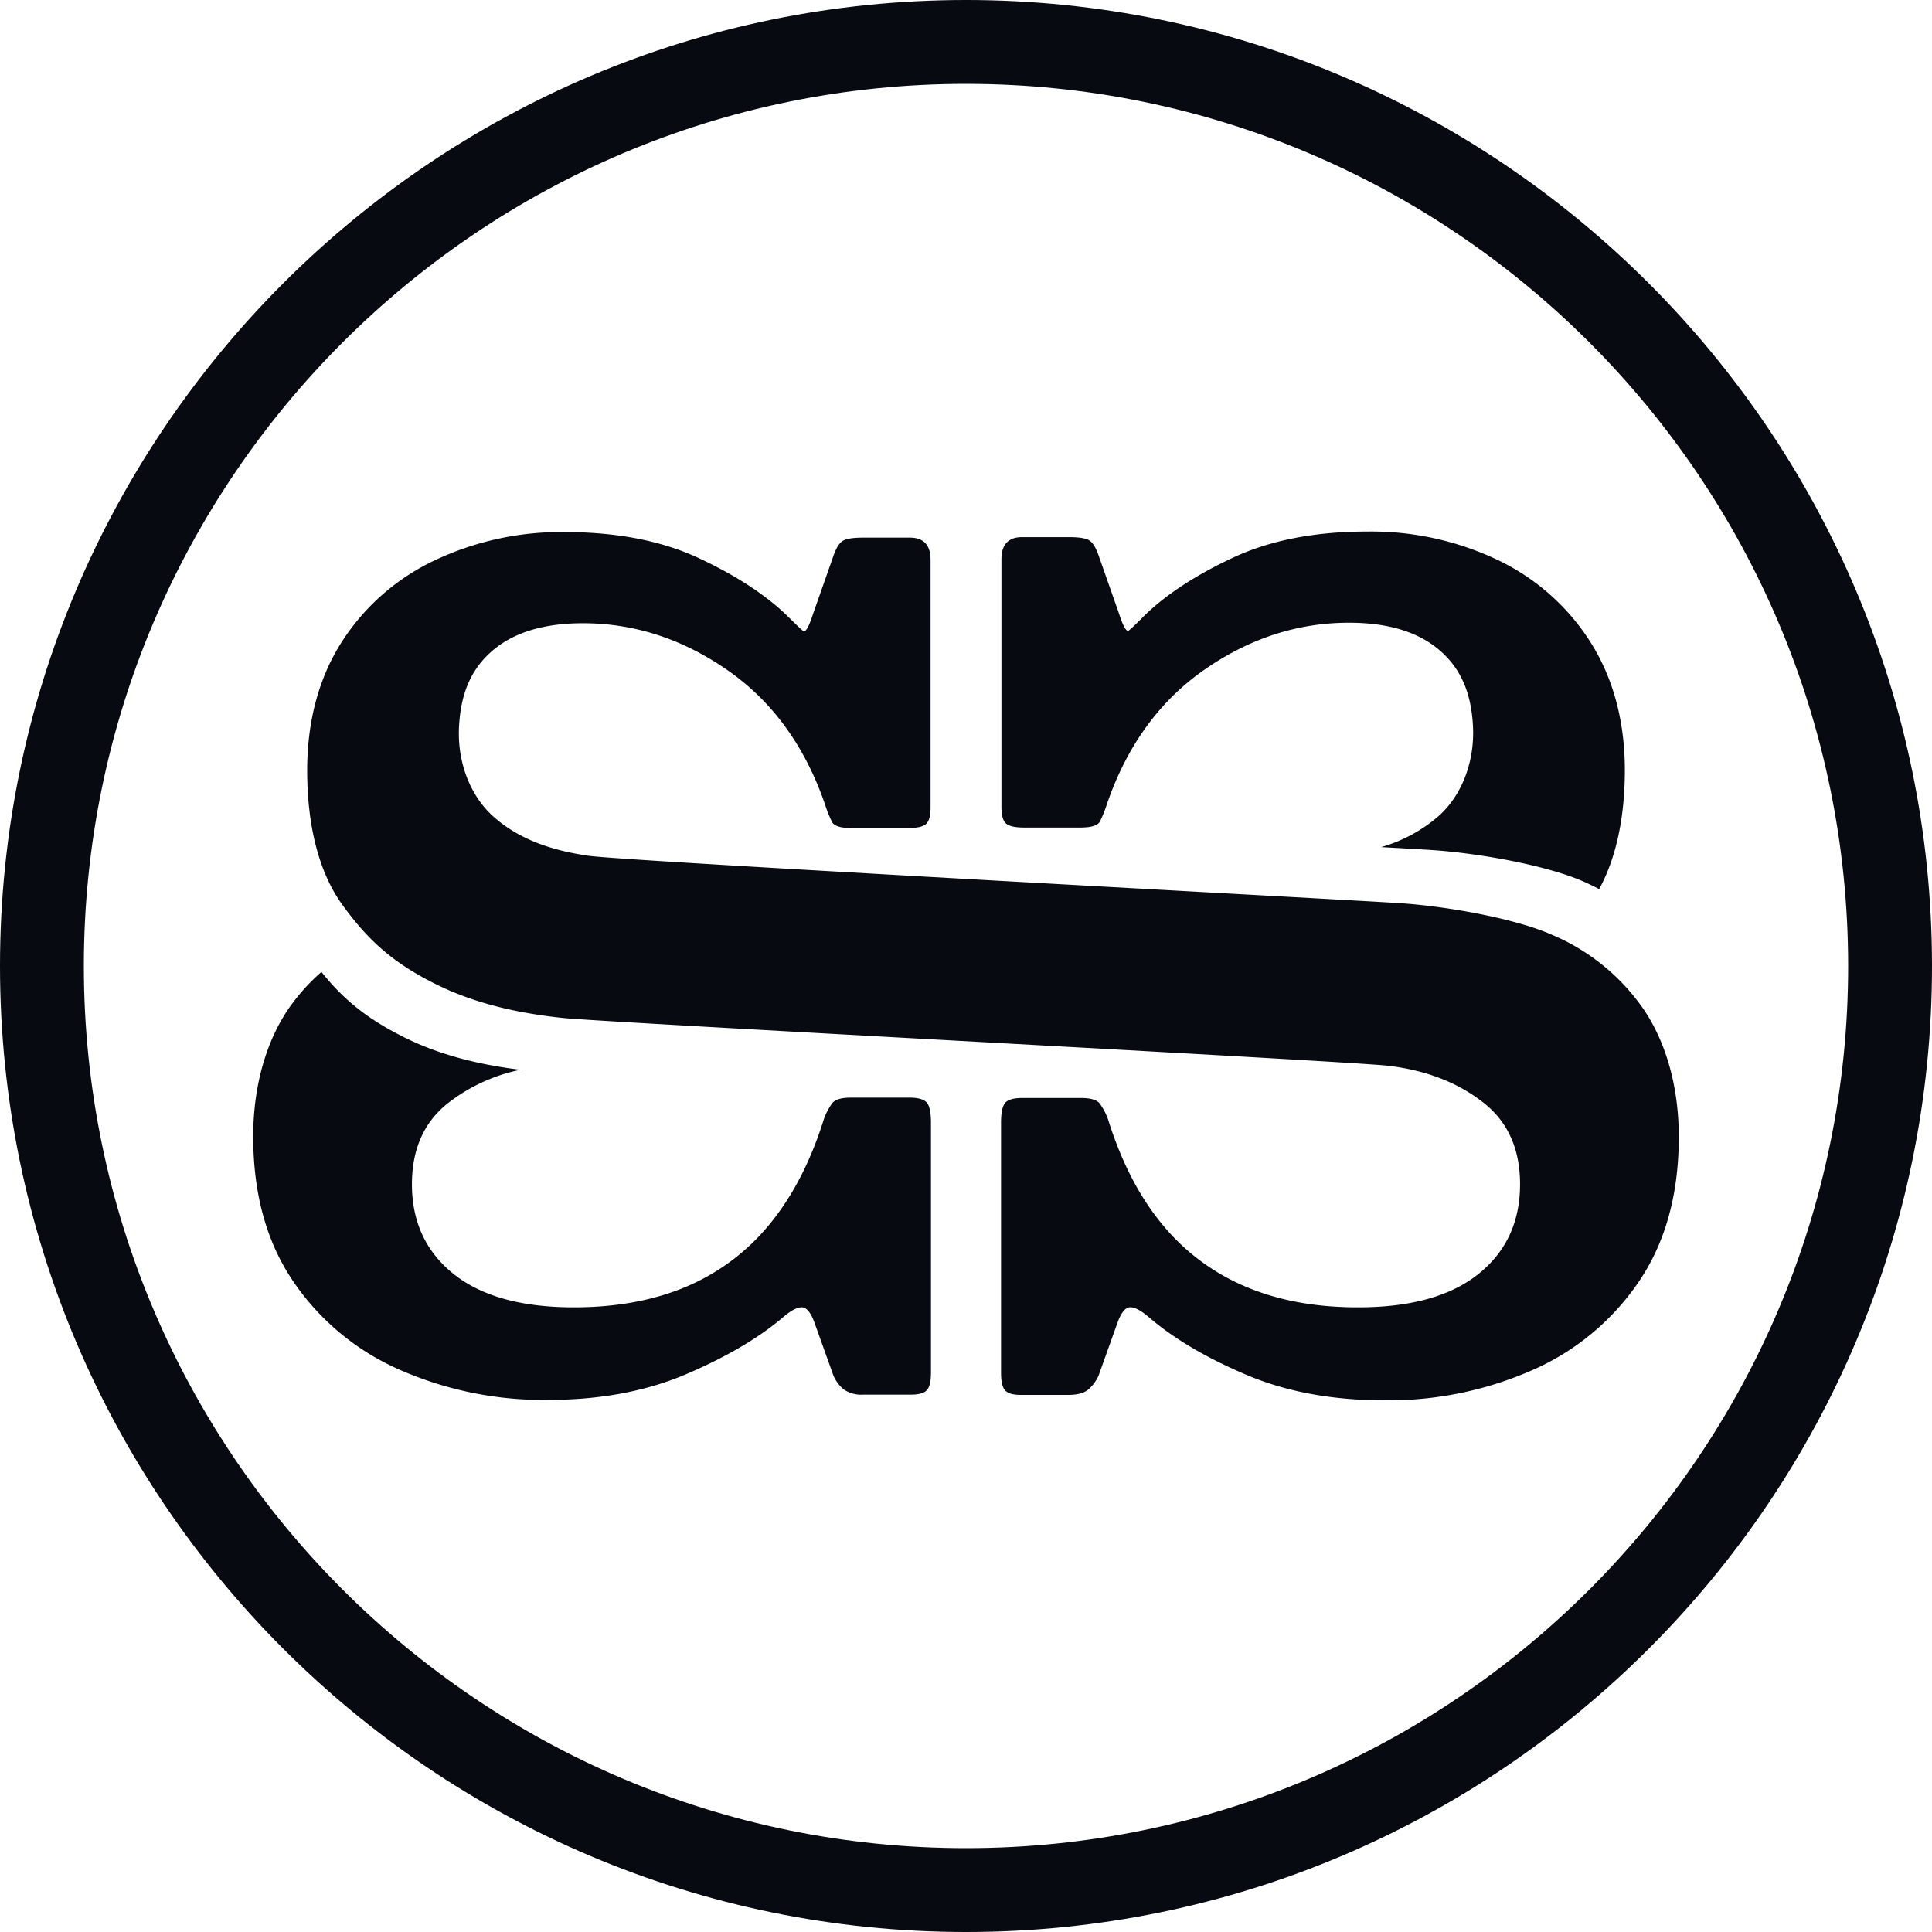
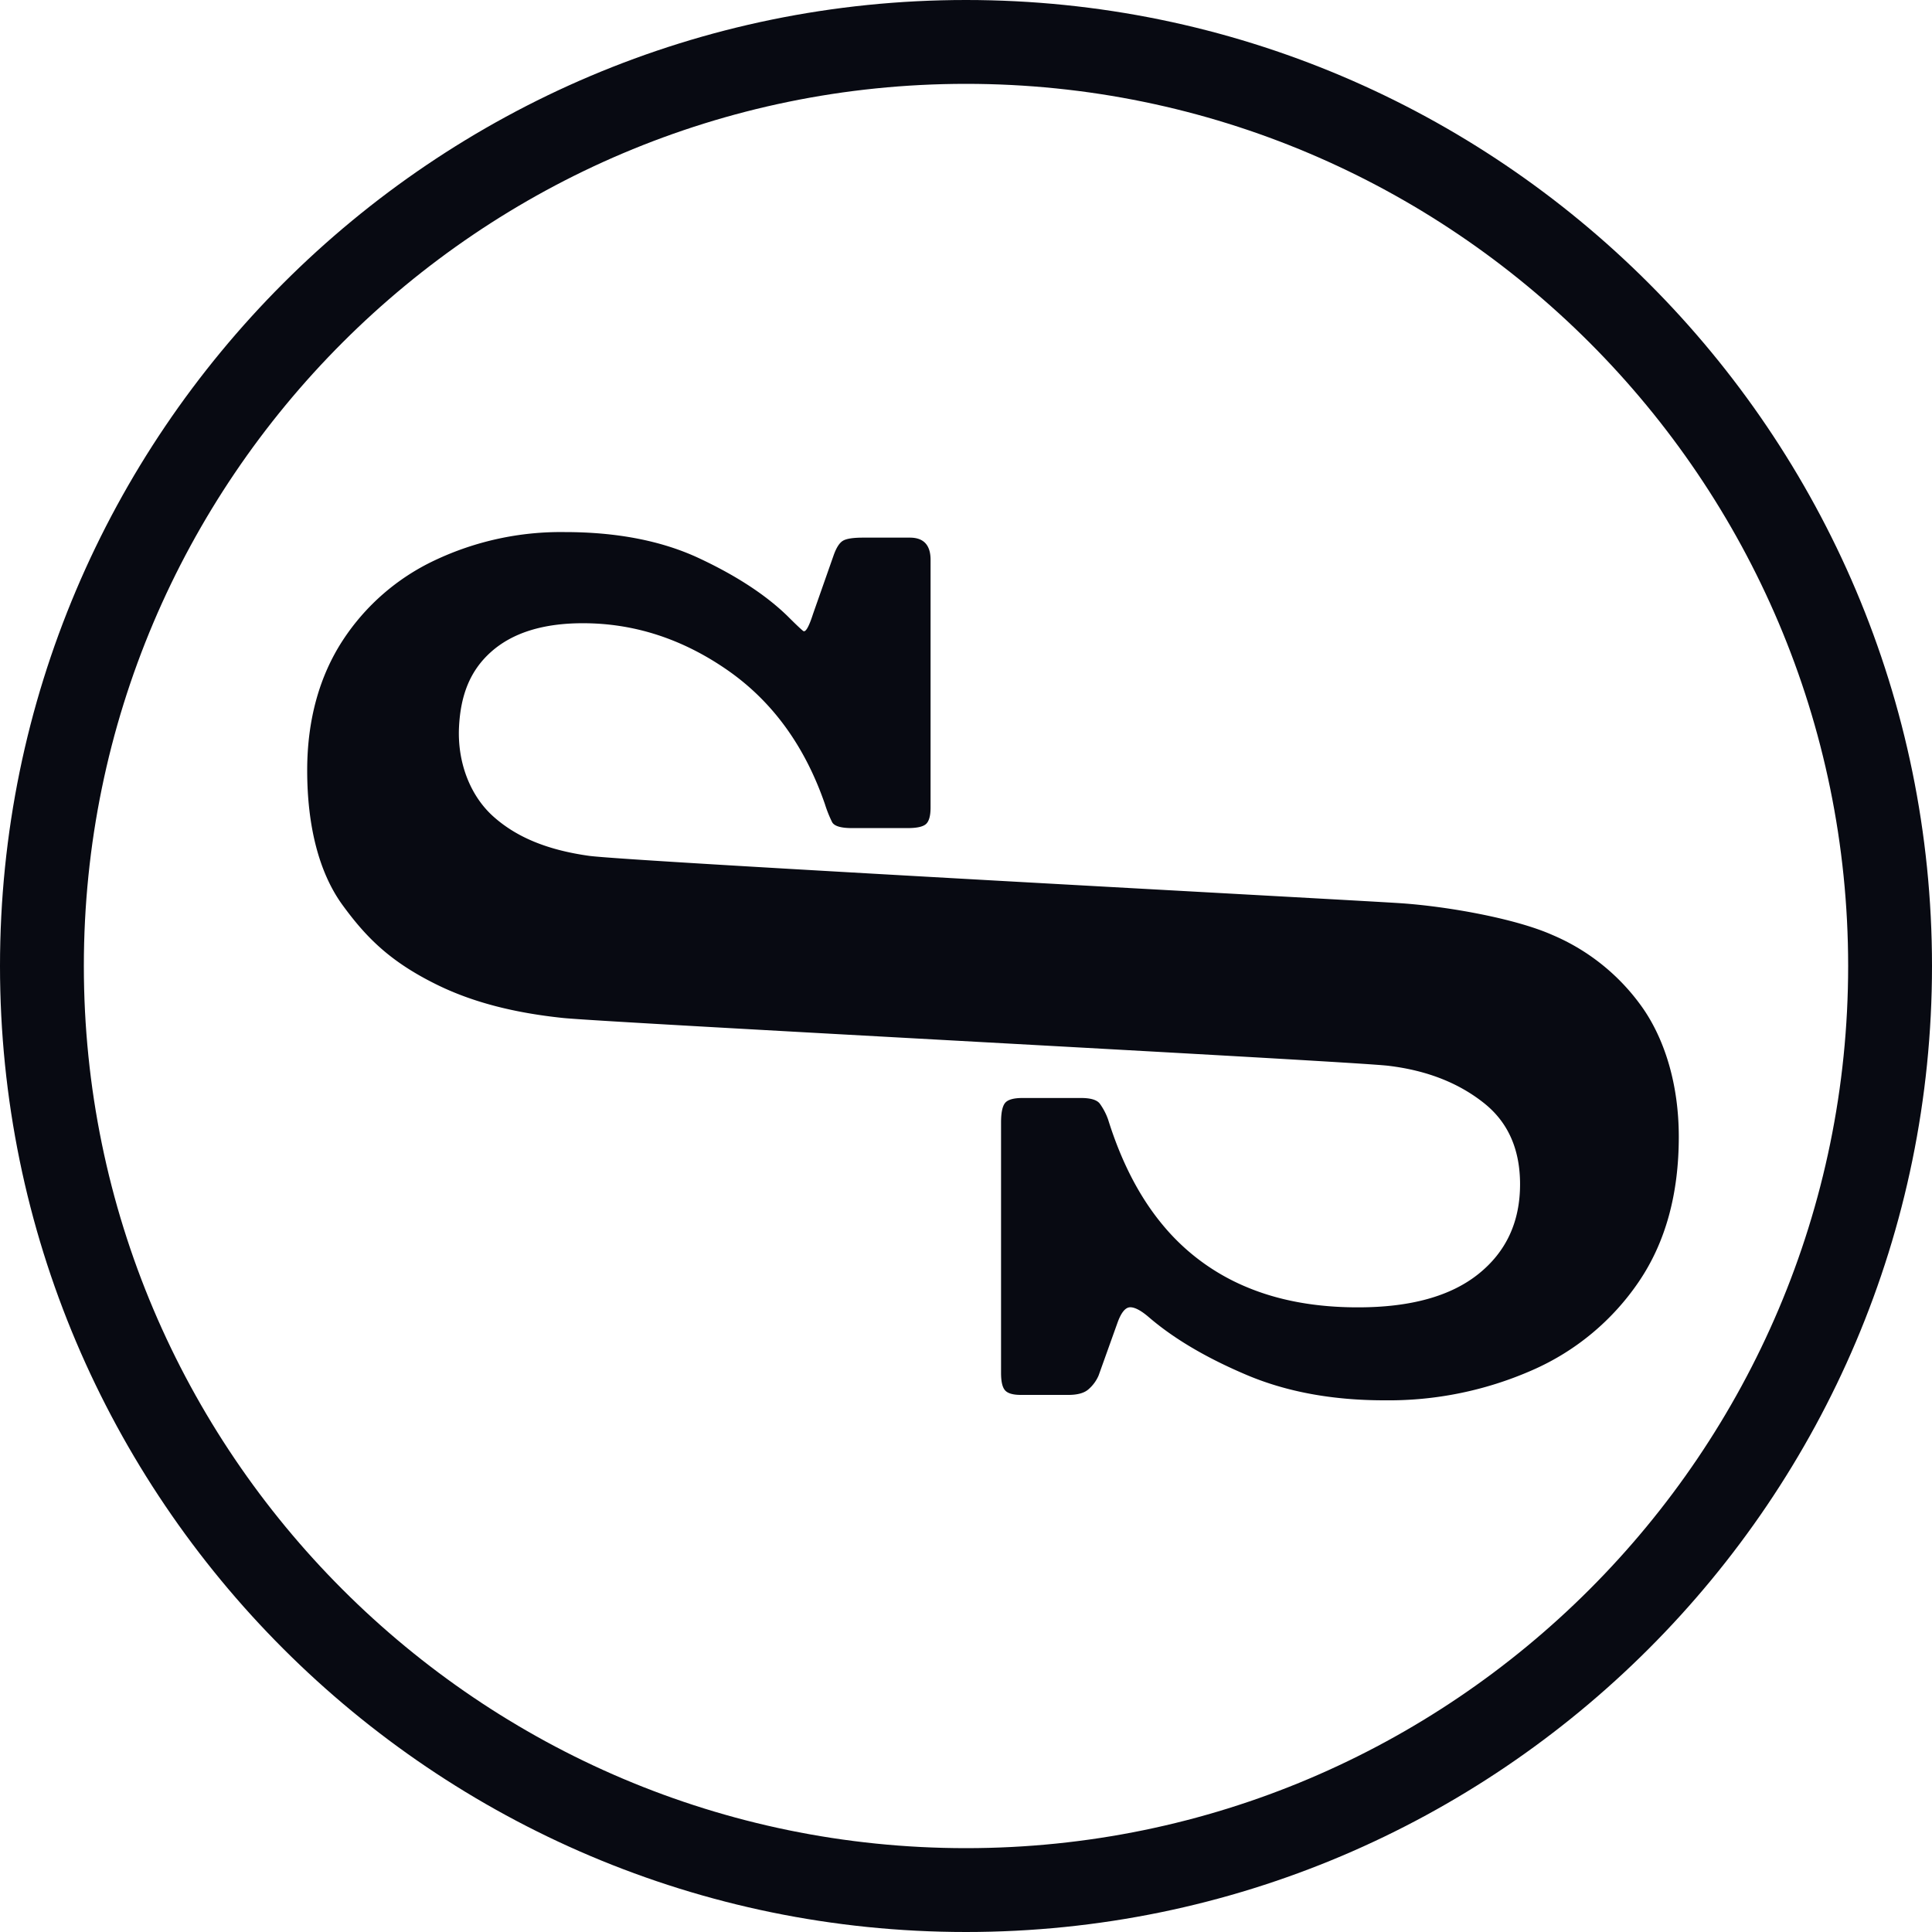
<svg xmlns="http://www.w3.org/2000/svg" viewBox="0 0 500 500">
  <defs>
    <style>
            .fill-color {
                fill: #080a12;
            }

            @media (prefers-color-scheme: dark) {
                .fill-color {
                    fill: #ffffff;
                }
            }
        </style>
  </defs>
  <g>
    <g>
      <path class="fill-color" d="M188.24,173.41q-17.48-12.12-37.39-12.12-15.4,0-23.73,7.39c-5.55,4.93-7.89,11.32-8.32,19.31-.49,9.17,2.81,17.85,8.81,23.26,6.3,5.67,14.53,8.78,24.75,10.23s199,11.49,210.38,12.29c12,.84,29.4,3.93,39,8.19a54.54,54.54,0,0,1,23.55,19.13c5.55,8.1,9.18,19.55,9.18,33.11q0,22.19-10.27,37.39a64.54,64.54,0,0,1-27.63,23,92.24,92.24,0,0,1-38.31,7.81q-20.13,0-35.64-6.57T297.45,341c-2.05-1.78-3.69-2.68-4.93-2.68s-2.33,1.31-3.28,3.91L284.31,356a9.89,9.89,0,0,1-2.67,3.6Q280,361,276.5,361H264.18q-3.09,0-4.11-1.23c-.69-.82-1-2.33-1-4.52V290.5q0-3.69,1-5c.68-.89,2.19-1.34,4.52-1.34h15.2q3.69,0,4.82,1.44a16.09,16.09,0,0,1,2.16,4.11q5.13,16.44,14.07,27.22A56,56,0,0,0,322.41,333q12.64,5.36,29.07,5.34,20.34,0,31.12-8.62t10.79-23.22q0-13.54-9.25-20.95c-6.16-4.93-14.23-8.46-24.86-9.73-10-1.19-202.31-11.19-213.58-12.37-12.42-1.3-23.34-4-32.85-8.72-11.82-5.85-18-12-24.18-20.47s-9.17-20.65-9.17-34.89c0-13.15,3.21-24.37,9.1-33.48A57.8,57.8,0,0,1,112.54,145a76.21,76.21,0,0,1,33.58-7.3q20.34,0,34.82,6.78t22.91,15c2.05,2.05,3.39,3.32,4,3.8s1.47-1,2.57-4.42l5.34-15.2c.69-1.92,1.47-3.15,2.37-3.7s2.63-.82,5.23-.82h12.12c3.56,0,5.35,1.92,5.35,5.75V209c0,2.19-.42,3.63-1.24,4.31s-2.4,1-4.72,1H220.49c-2.88,0-4.59-.52-5.14-1.54a32.15,32.15,0,0,1-1.85-4.63Q205.7,185.53,188.24,173.41Z" />
-       <path class="fill-color" d="M411.4,165.85a57.89,57.89,0,0,0-23.94-21,76.2,76.2,0,0,0-33.58-7.29q-20.34,0-34.82,6.78t-22.91,15c-2,2.06-3.39,3.33-4,3.81s-1.47-1-2.57-4.42l-5.34-15.2c-.69-1.92-1.47-3.15-2.37-3.7s-2.63-.82-5.23-.82H264.52c-3.56,0-5.35,1.92-5.35,5.75v64.09c0,2.2.42,3.63,1.24,4.32s2.4,1,4.72,1h14.38q4.32,0,5.14-1.55a31.46,31.46,0,0,0,1.85-4.62q7.8-22.59,25.26-34.72t37.39-12.12q15.41,0,23.73,7.4c5.55,4.93,7.89,11.32,8.32,19.31.49,9.16-2.81,17.85-8.81,23.26a38.83,38.83,0,0,1-14.95,8.1c7.17.4,12,.68,13.52.79,12,.84,29.4,3.93,39,8.19,1.34.59,2.64,1.23,3.9,1.89,4.45-8.13,6.65-18.71,6.65-30.83C420.5,186.18,417.29,175,411.4,165.85Zm-176,118.22h-15.2q-3.69,0-4.82,1.44a16.09,16.09,0,0,0-2.16,4.11Q208.1,306,199.16,316.84A56,56,0,0,1,177.59,333q-12.65,5.34-29.07,5.34-20.34,0-31.12-8.63t-10.79-23.21q0-13.56,9.25-20.95a45.37,45.37,0,0,1,18.81-8.69c-11.26-1.4-21.25-4-30-8.38-10.11-5-16.1-10.22-21.48-16.94A51.26,51.26,0,0,0,74.71,261c-5.55,8.1-9.18,19.55-9.18,33.11q0,22.19,10.27,37.38a64.49,64.49,0,0,0,27.63,23,92.39,92.39,0,0,0,38.31,7.81q20.13,0,35.64-6.58T202.55,341q3.07-2.67,4.93-2.67c1.23,0,2.33,1.31,3.28,3.9L215.69,356a9.85,9.85,0,0,0,2.67,3.59,8.11,8.11,0,0,0,5.14,1.34h12.32q3.09,0,4.11-1.23c.69-.82,1-2.33,1-4.52V290.44c0-2.47-.34-4.14-1-5S237.74,284.07,235.41,284.07Z" />
      <path class="fill-color" d="M250,500C112.15,500,0,387.85,0,250S112.15,0,250,0,500,112.15,500,250,387.85,500,250,500Zm0-478.3C124.12,21.7,21.7,124.12,21.7,250S124.12,478.3,250,478.3h0c125.88,0,228.3-102.42,228.3-228.3S375.88,21.7,250,21.7Z" />
    </g>
  </g>
</svg>